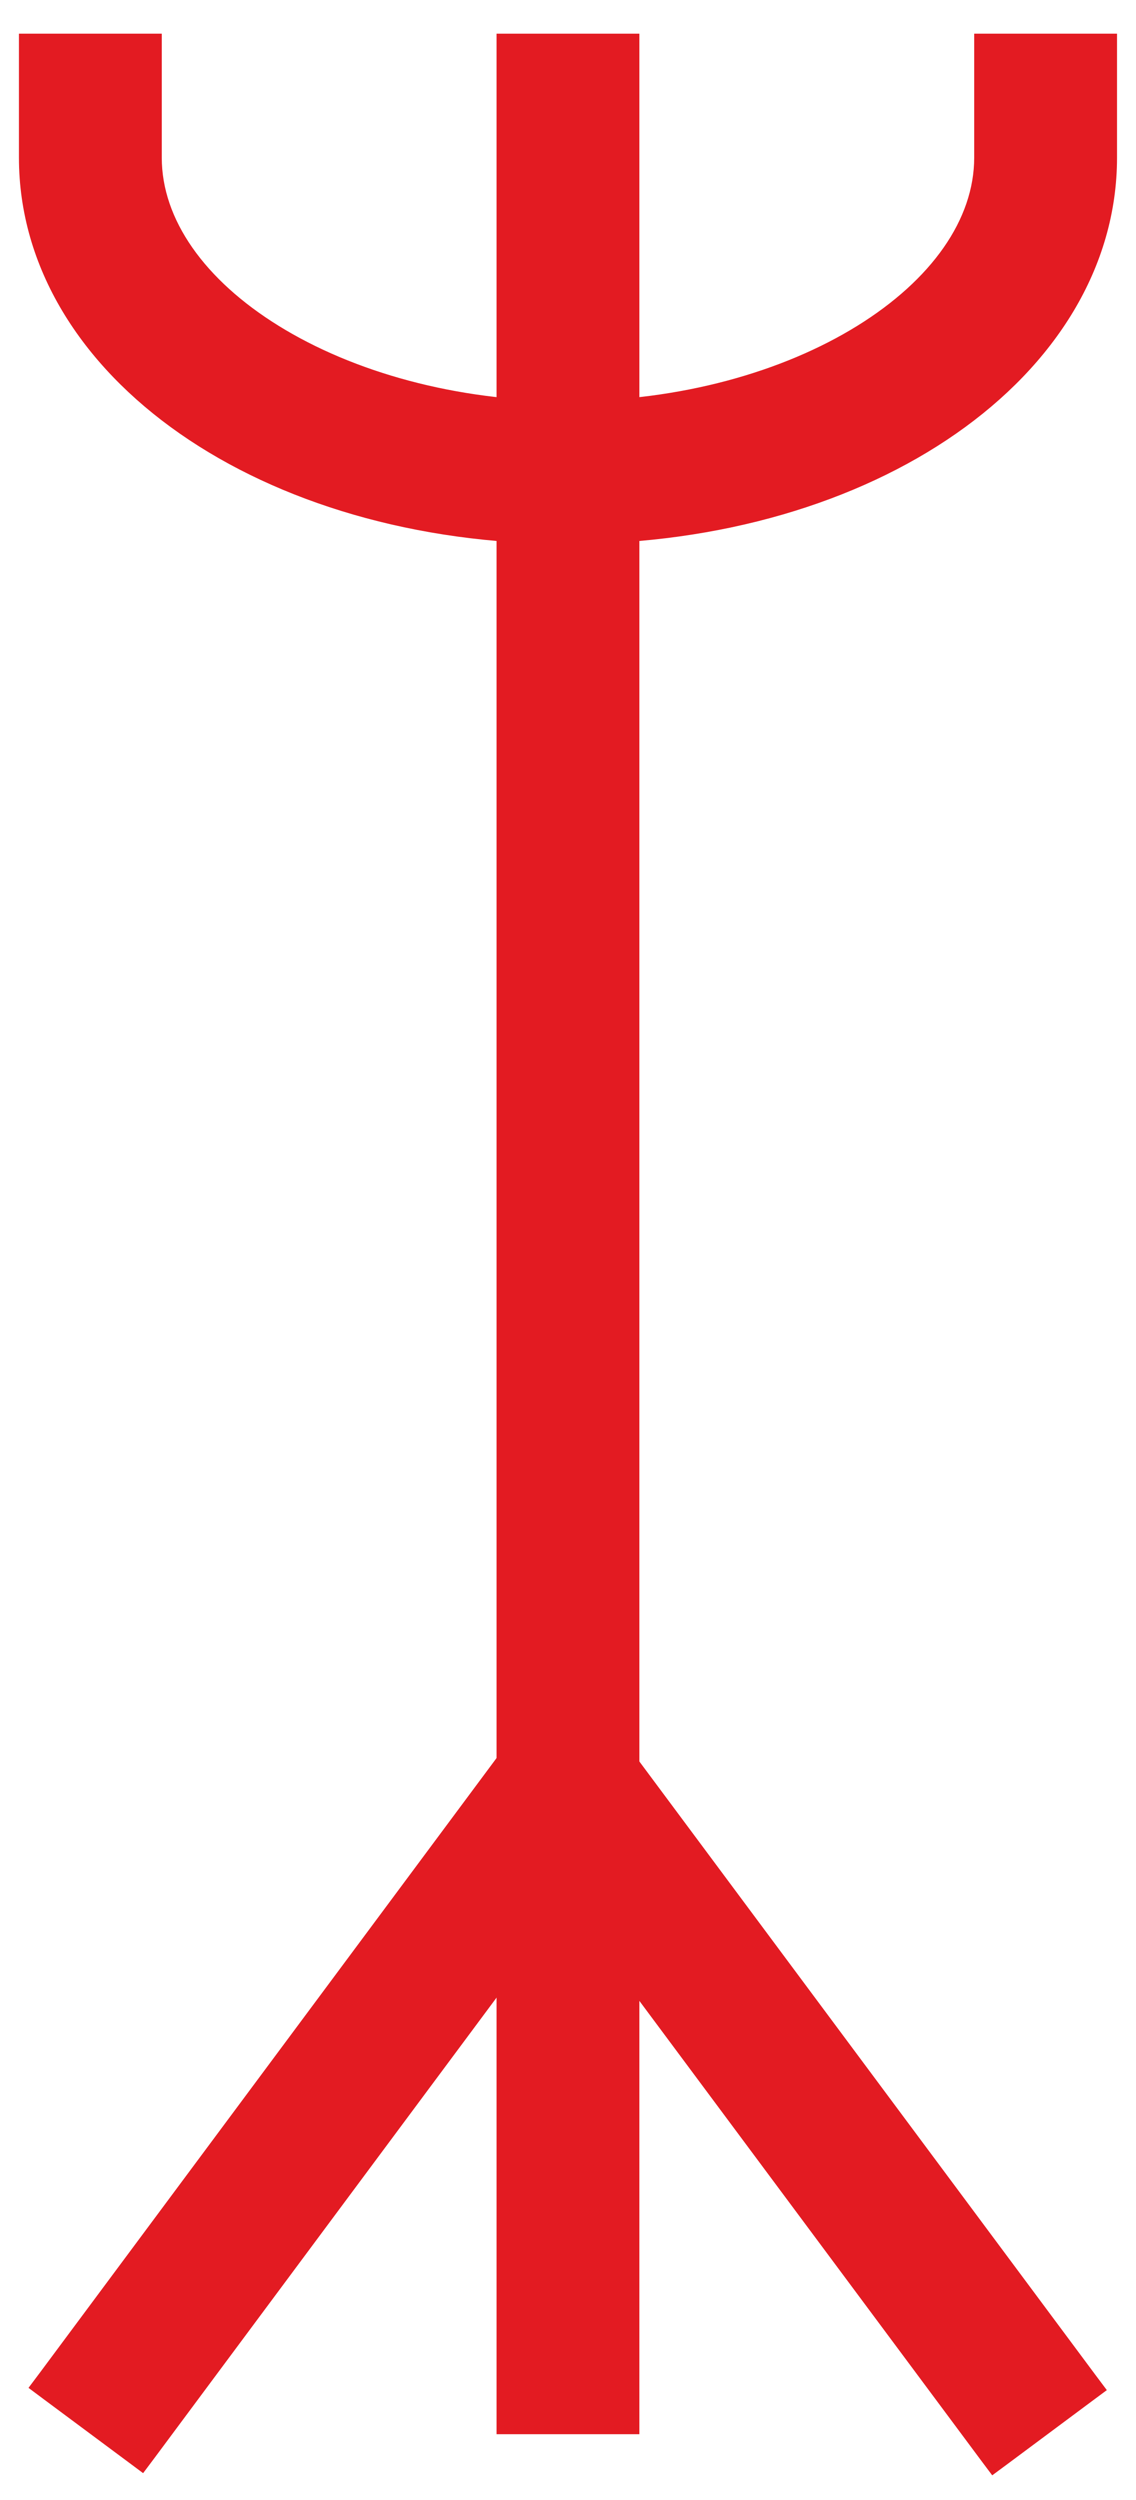
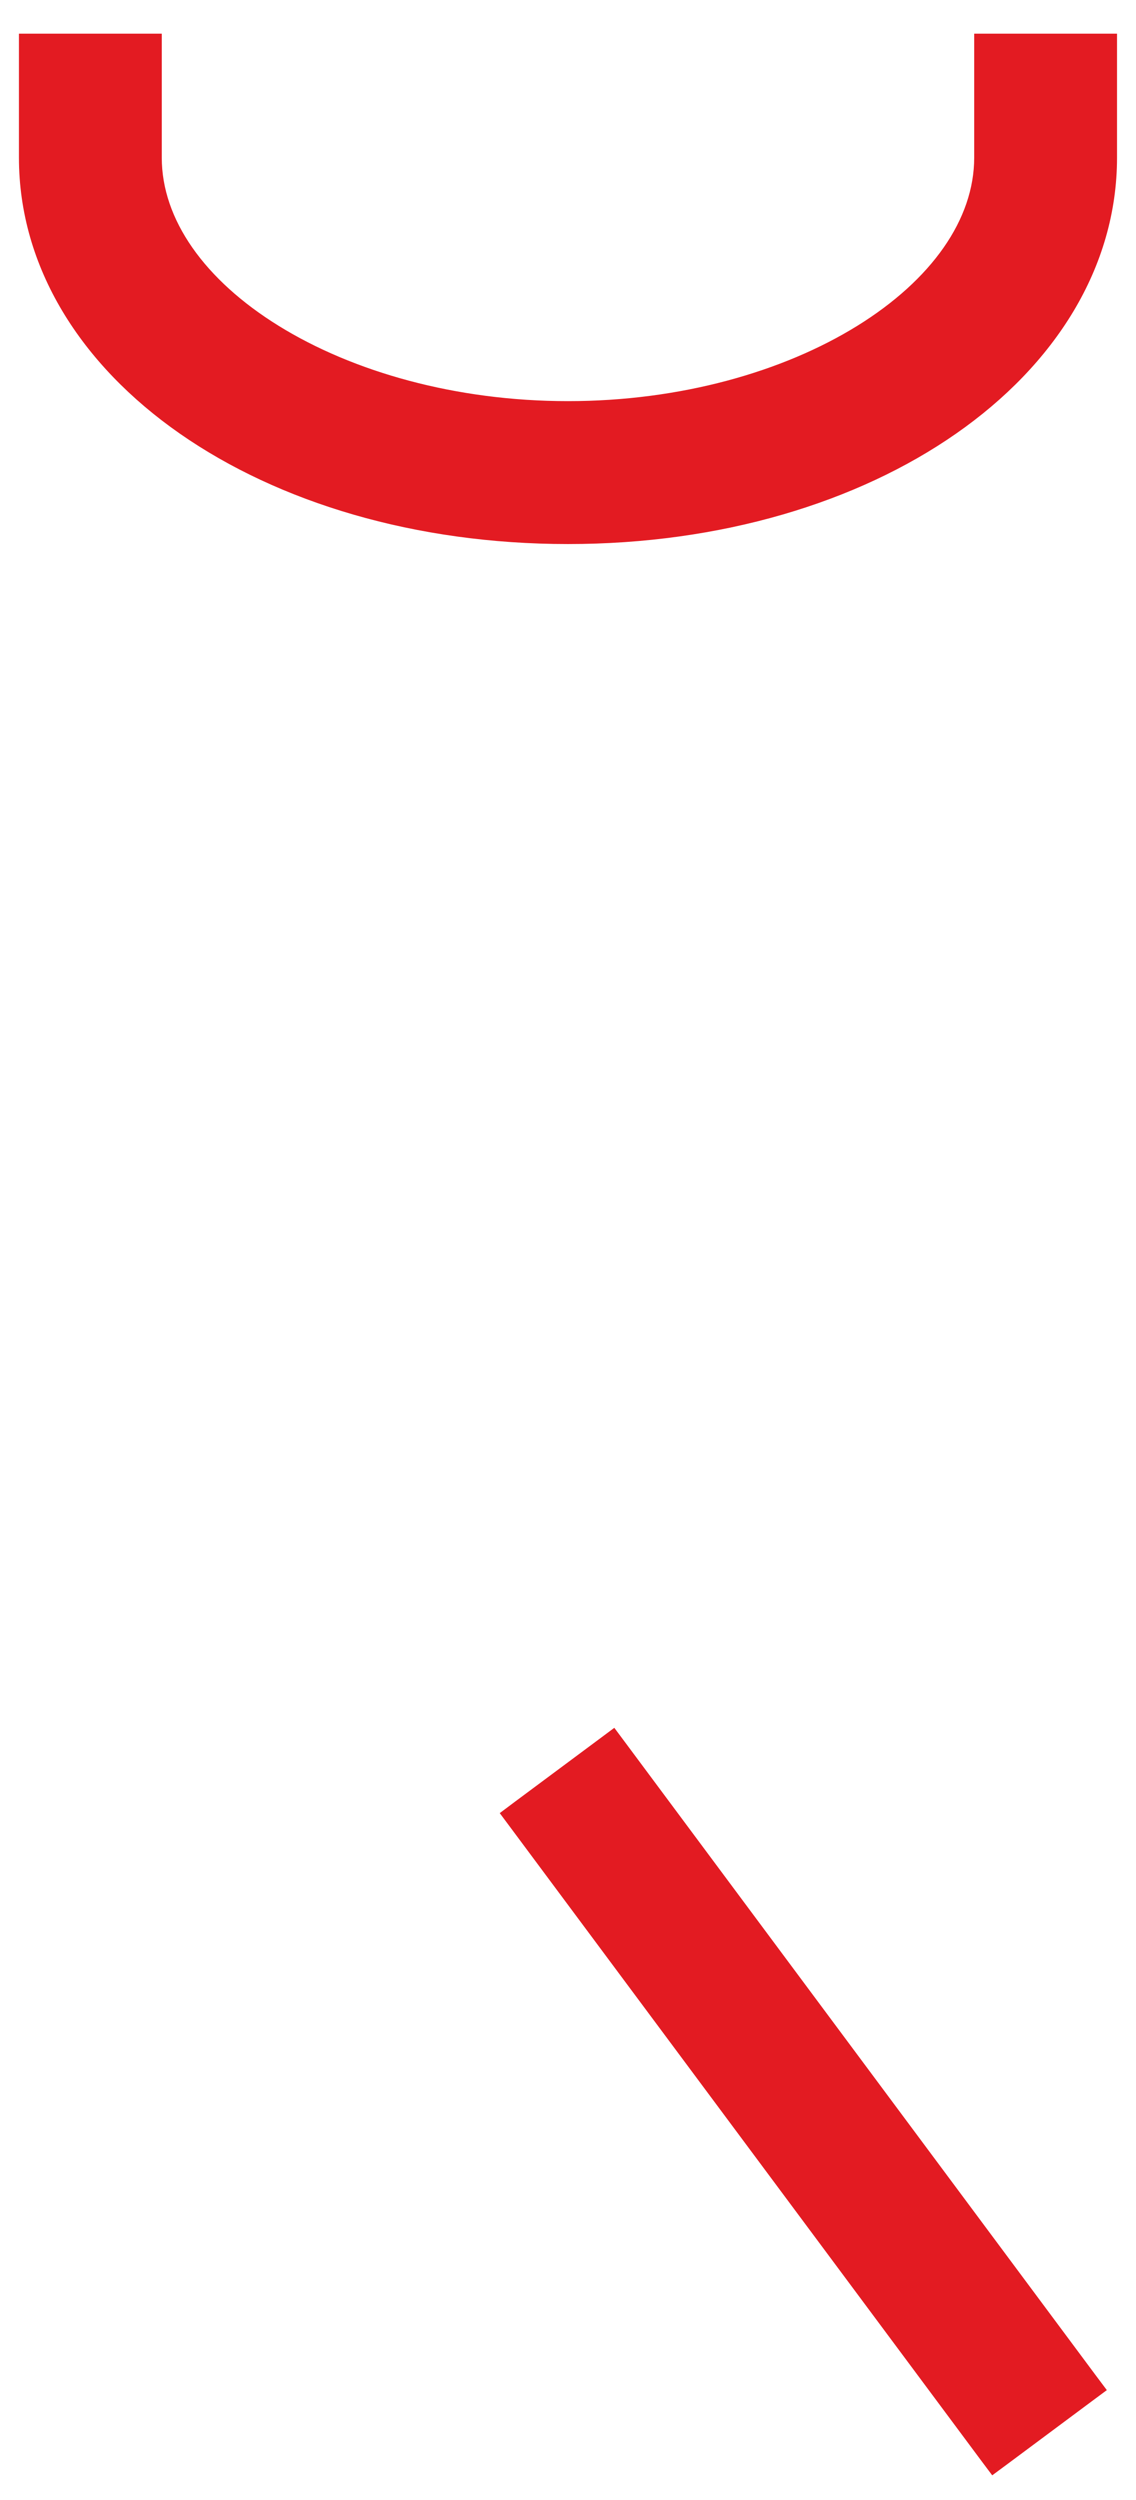
<svg xmlns="http://www.w3.org/2000/svg" width="30" height="66" fill="none" viewBox="0 0 30 66">
-   <path fill="#E31B22" stroke="#E31B22" stroke-width=".5" d="M16.635 1.389v-.25h-3.272v62.874h3.272V1.39Z" />
  <path fill="#E31B22" stroke="#E31B22" stroke-width=".5" d="M1 1.139H.75V4.16c0 2.805 1.583 5.3 4.144 7.084 2.56 1.783 6.112 2.869 10.106 2.869 3.993 0 7.545-1.086 10.105-2.87 2.56-1.783 4.144-4.278 4.144-7.083V1.139h-3.272V4.16c0 1.75-1.202 3.415-3.208 4.656-2 1.238-4.76 2.024-7.77 2.024-3.008 0-5.768-.786-7.769-2.024C5.224 7.576 4.022 5.91 4.022 4.16V1.139H1ZM28.678 63.197l.201-.149-.15-.2-12.408-16.684-.149-.2-.2.149-2.225 1.654-.2.15.149.2L26.104 64.8l.15.2.2-.148 2.224-1.655Z" />
-   <path fill="#E31B22" stroke="#E31B22" stroke-width=".5" d="m16.283 48.053.15-.2-.201-.15-2.225-1.654-.2-.149-.15.2L1.253 62.789l-.15.2.201.15 2.225 1.654.2.149.15-.2 12.404-16.688Z" />
</svg>